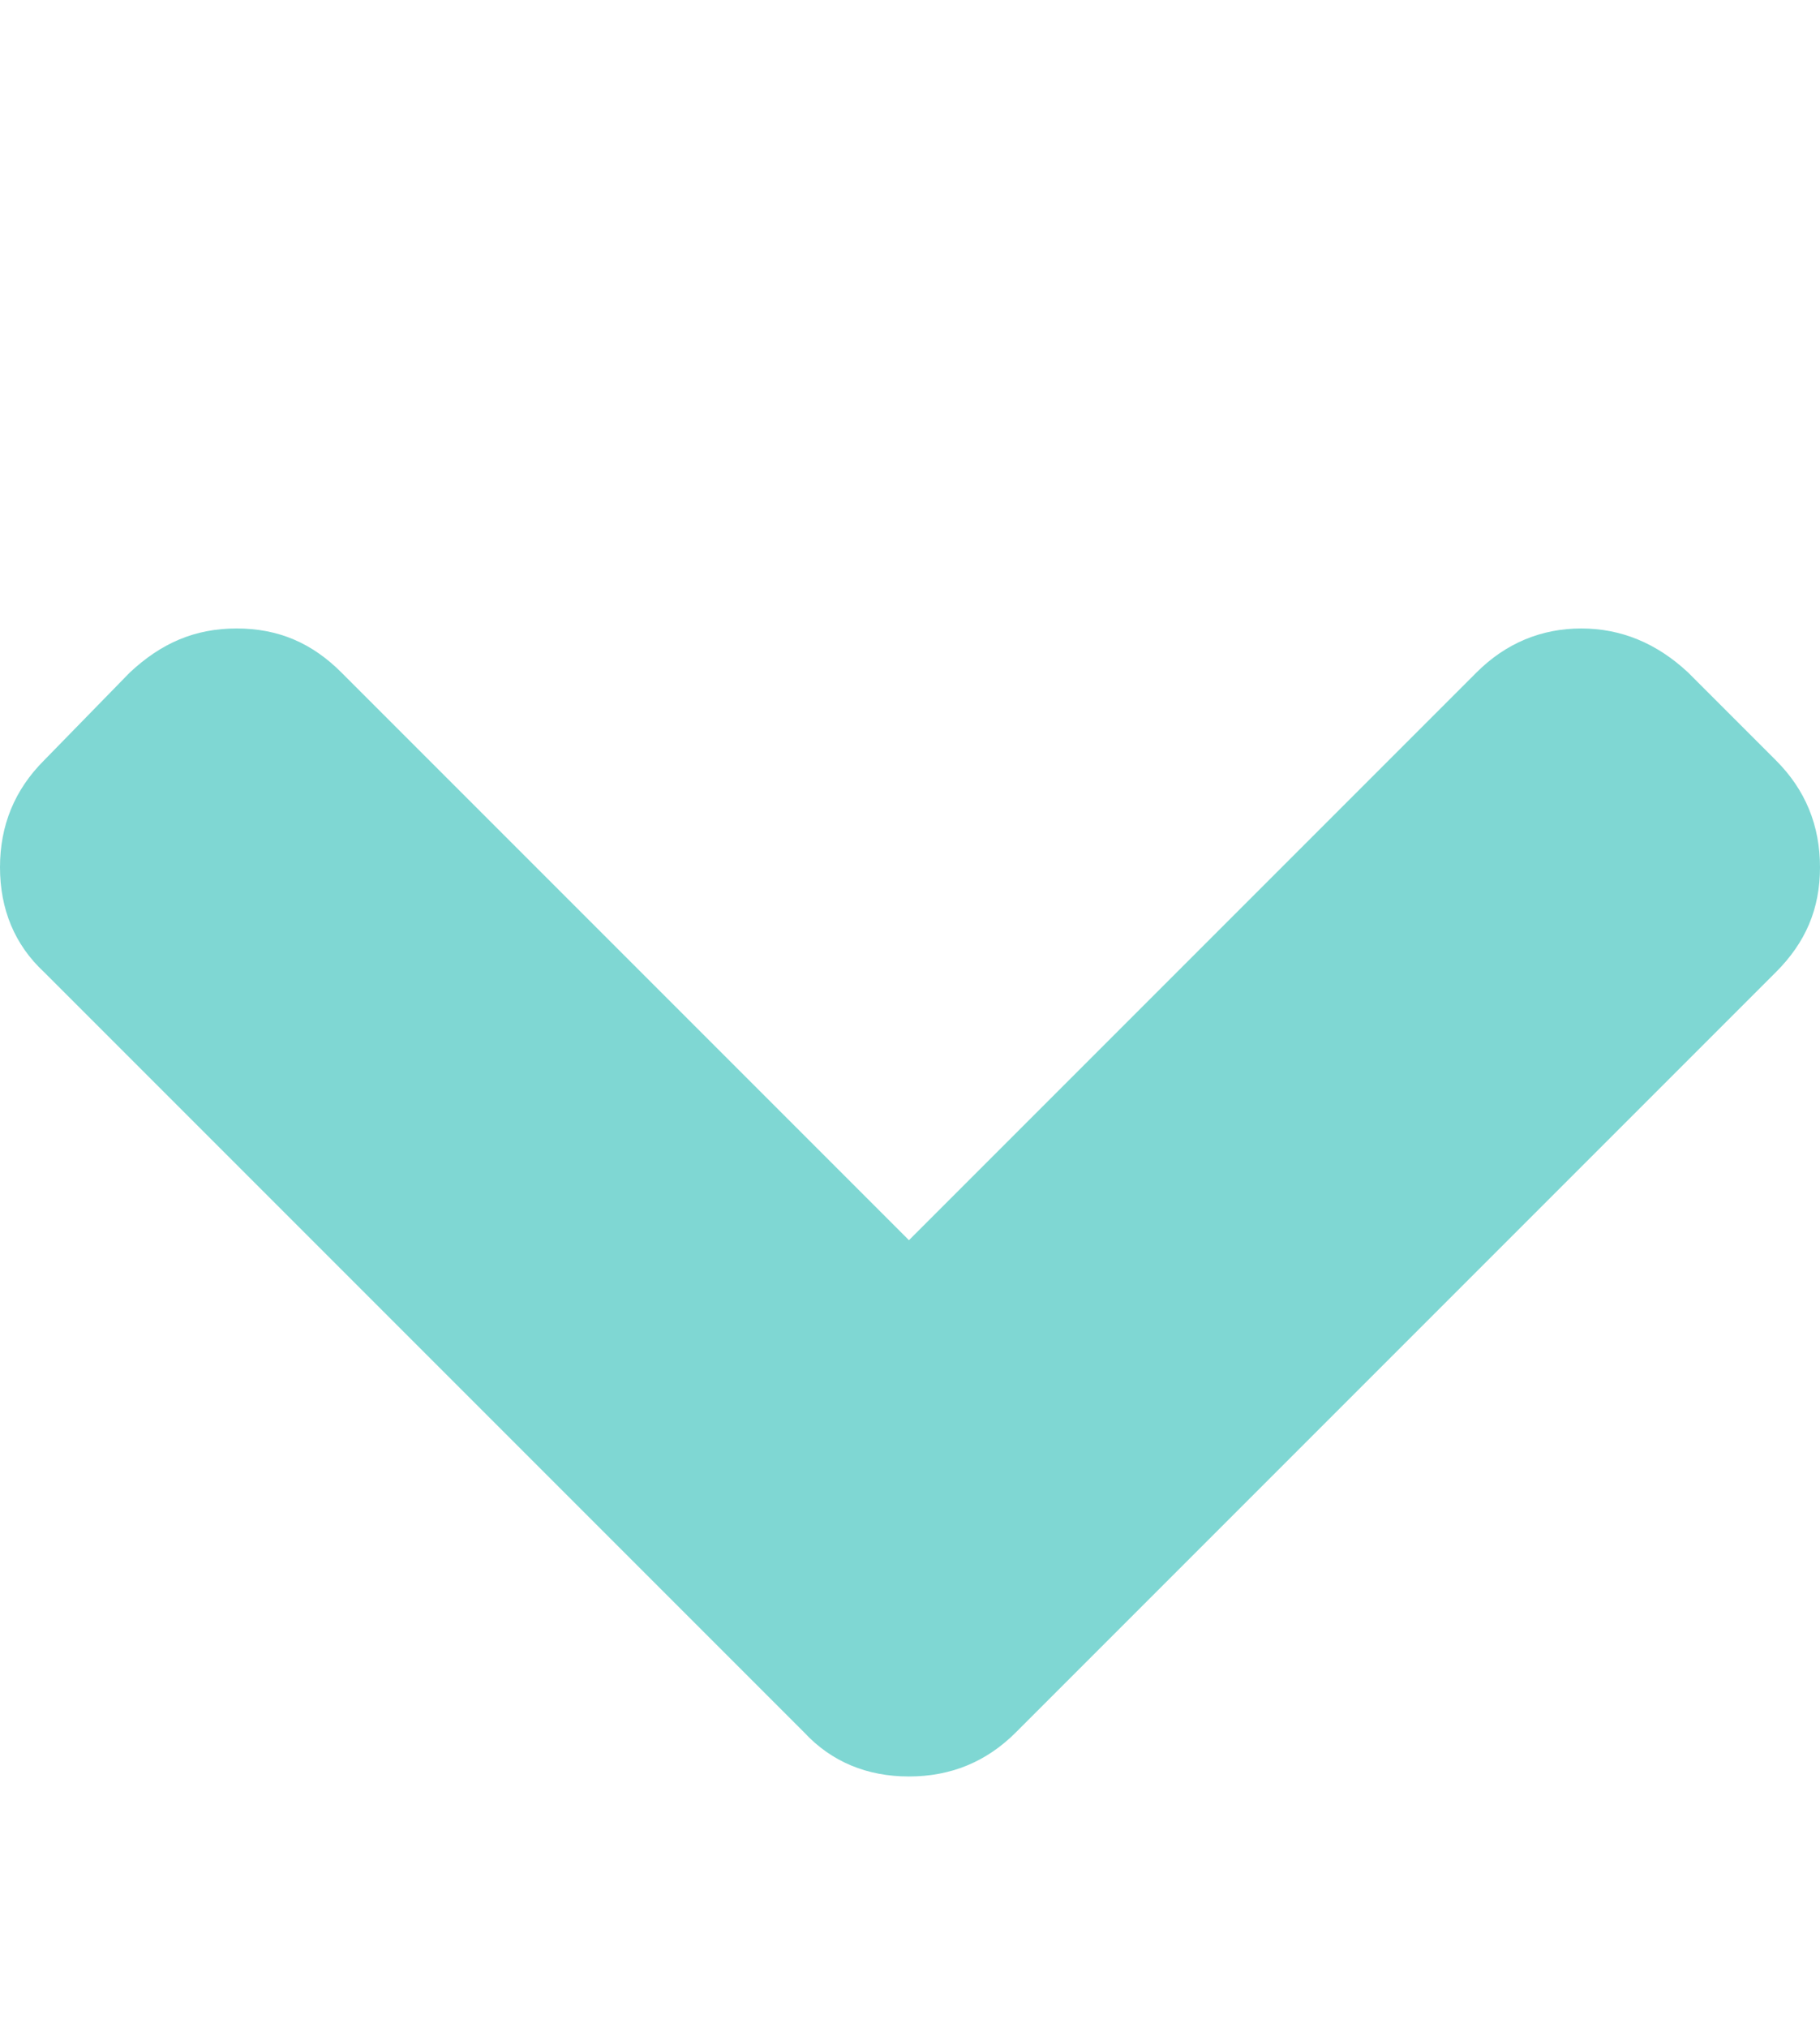
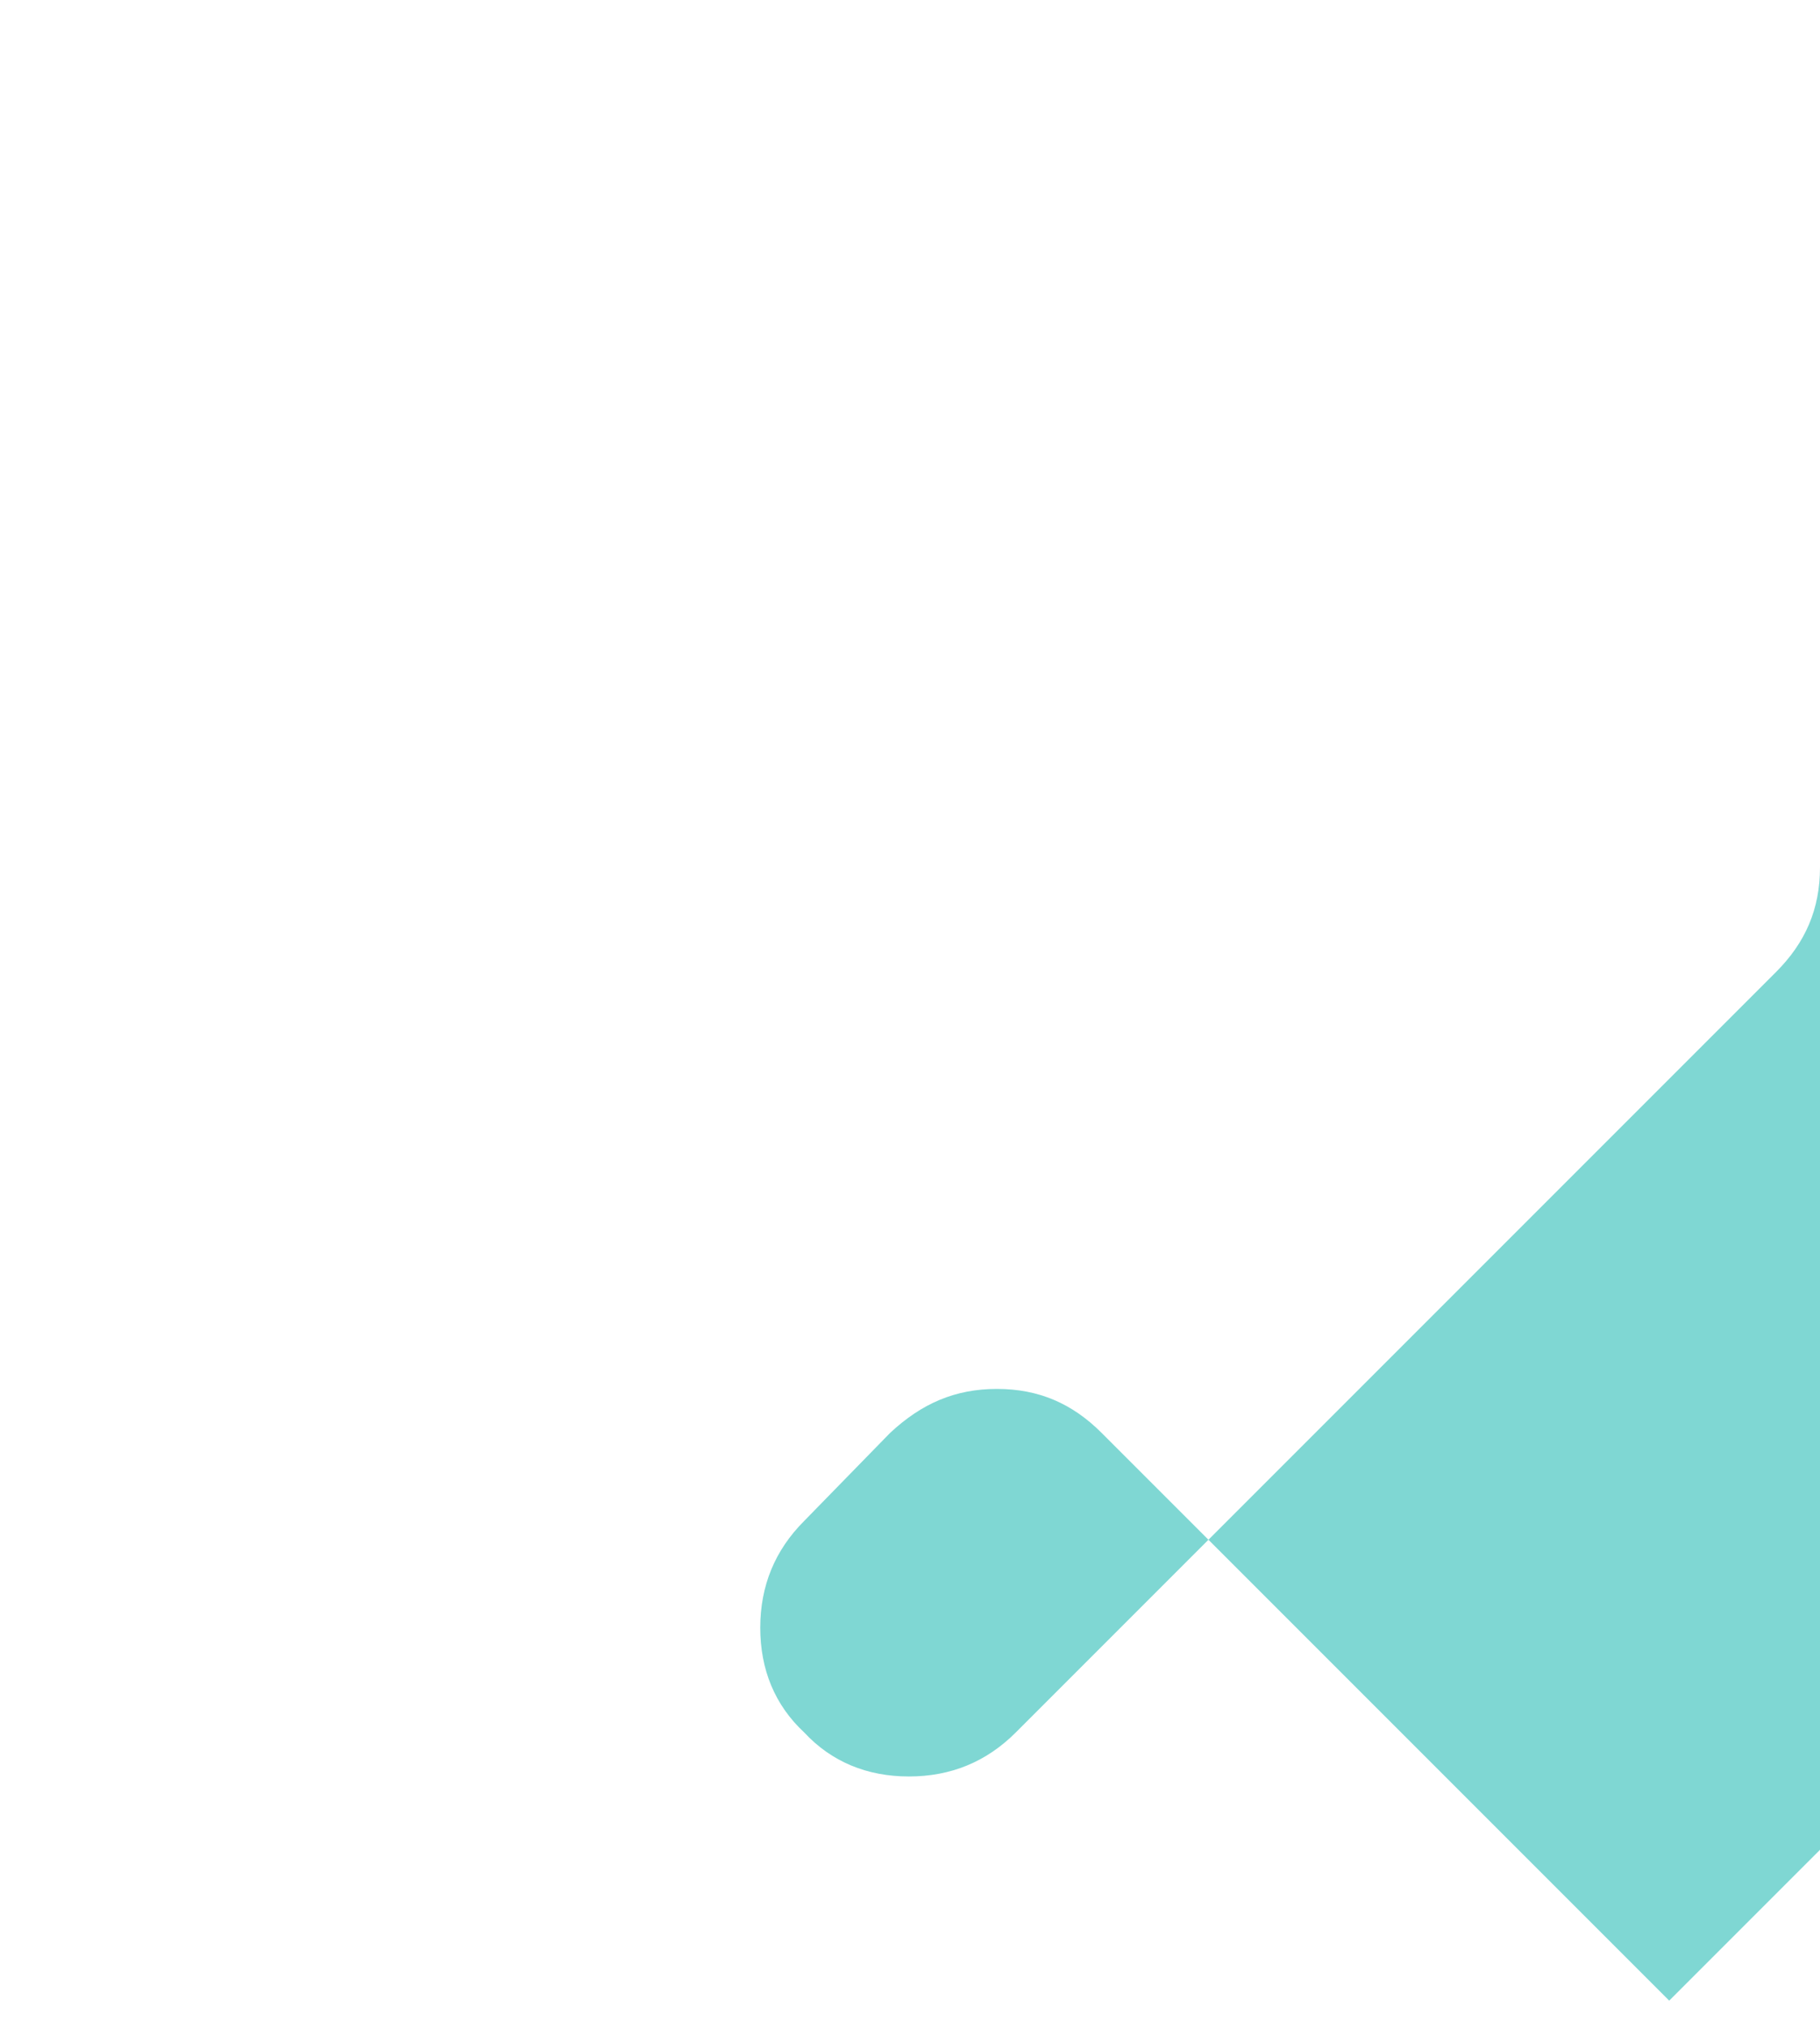
<svg xmlns="http://www.w3.org/2000/svg" xmlns:ns1="http://www.inkscape.org/namespaces/inkscape" xmlns:ns2="http://sodipodi.sourceforge.net/DTD/sodipodi-0.dtd" version="1.1" id="svg3001" ns1:version="0.91 r13725" ns2:docname="chevron-down.svg" x="0px" y="0px" viewBox="0 0 86.9 96.8" xml:space="preserve" width="86.9" height="96.8">
  <defs id="defs9" />
  <ns2:namedview pagecolor="#ffffff" bordercolor="#666666" borderopacity="1" objecttolerance="10" gridtolerance="10" guidetolerance="10" ns1:pageopacity="0" ns1:pageshadow="2" ns1:window-width="742" ns1:window-height="403" id="namedview7" showgrid="false" fit-margin-top="30" fit-margin-left="0" fit-margin-right="0" fit-margin-bottom="12" ns1:zoom="2.36" ns1:cx="43.461017" ns1:cy="53.802417" ns1:window-x="78" ns1:window-y="78" ns1:window-maximized="0" ns1:current-layer="svg3001" />
  <style type="text/css" id="style3">
	.st0{fill:#7fd7d3;}
</style>
  <g id="g3003" transform="matrix(1,0,0,-1,61.8,1141)">
-     <path id="path3005" ns1:connector-curvature="0" class="st0" d="m 25.1,1099.6 c 0,-2 -0.7,-3.6 -2.1,-5 l -36.3,-36.3 c -1.4,-1.4 -3.1,-2.1 -5.1,-2.1 -2,0 -3.7,0.7 -5,2.1 l -36.3,36.3 c -1.4,1.3 -2.1,3 -2.1,5 0,2 0.7,3.7 2.1,5.1 l 4.1,4.2 c 1.5,1.4 3.1,2.1 5.1,2.1 2,0 3.6,-0.7 5,-2.1 l 27.1,-27.1 27.1,27.1 c 1.4,1.4 3.1,2.1 5,2.1 1.9,0 3.6,-0.7 5.1,-2.1 l 4.2,-4.2 c 1.4,-1.4 2.1,-3.1 2.1,-5.1 z" style="fill:#7fd7d3" />
+     <path id="path3005" ns1:connector-curvature="0" class="st0" d="m 25.1,1099.6 c 0,-2 -0.7,-3.6 -2.1,-5 l -36.3,-36.3 c -1.4,-1.4 -3.1,-2.1 -5.1,-2.1 -2,0 -3.7,0.7 -5,2.1 c -1.4,1.3 -2.1,3 -2.1,5 0,2 0.7,3.7 2.1,5.1 l 4.1,4.2 c 1.5,1.4 3.1,2.1 5.1,2.1 2,0 3.6,-0.7 5,-2.1 l 27.1,-27.1 27.1,27.1 c 1.4,1.4 3.1,2.1 5,2.1 1.9,0 3.6,-0.7 5.1,-2.1 l 4.2,-4.2 c 1.4,-1.4 2.1,-3.1 2.1,-5.1 z" style="fill:#7fd7d3" />
  </g>
</svg>